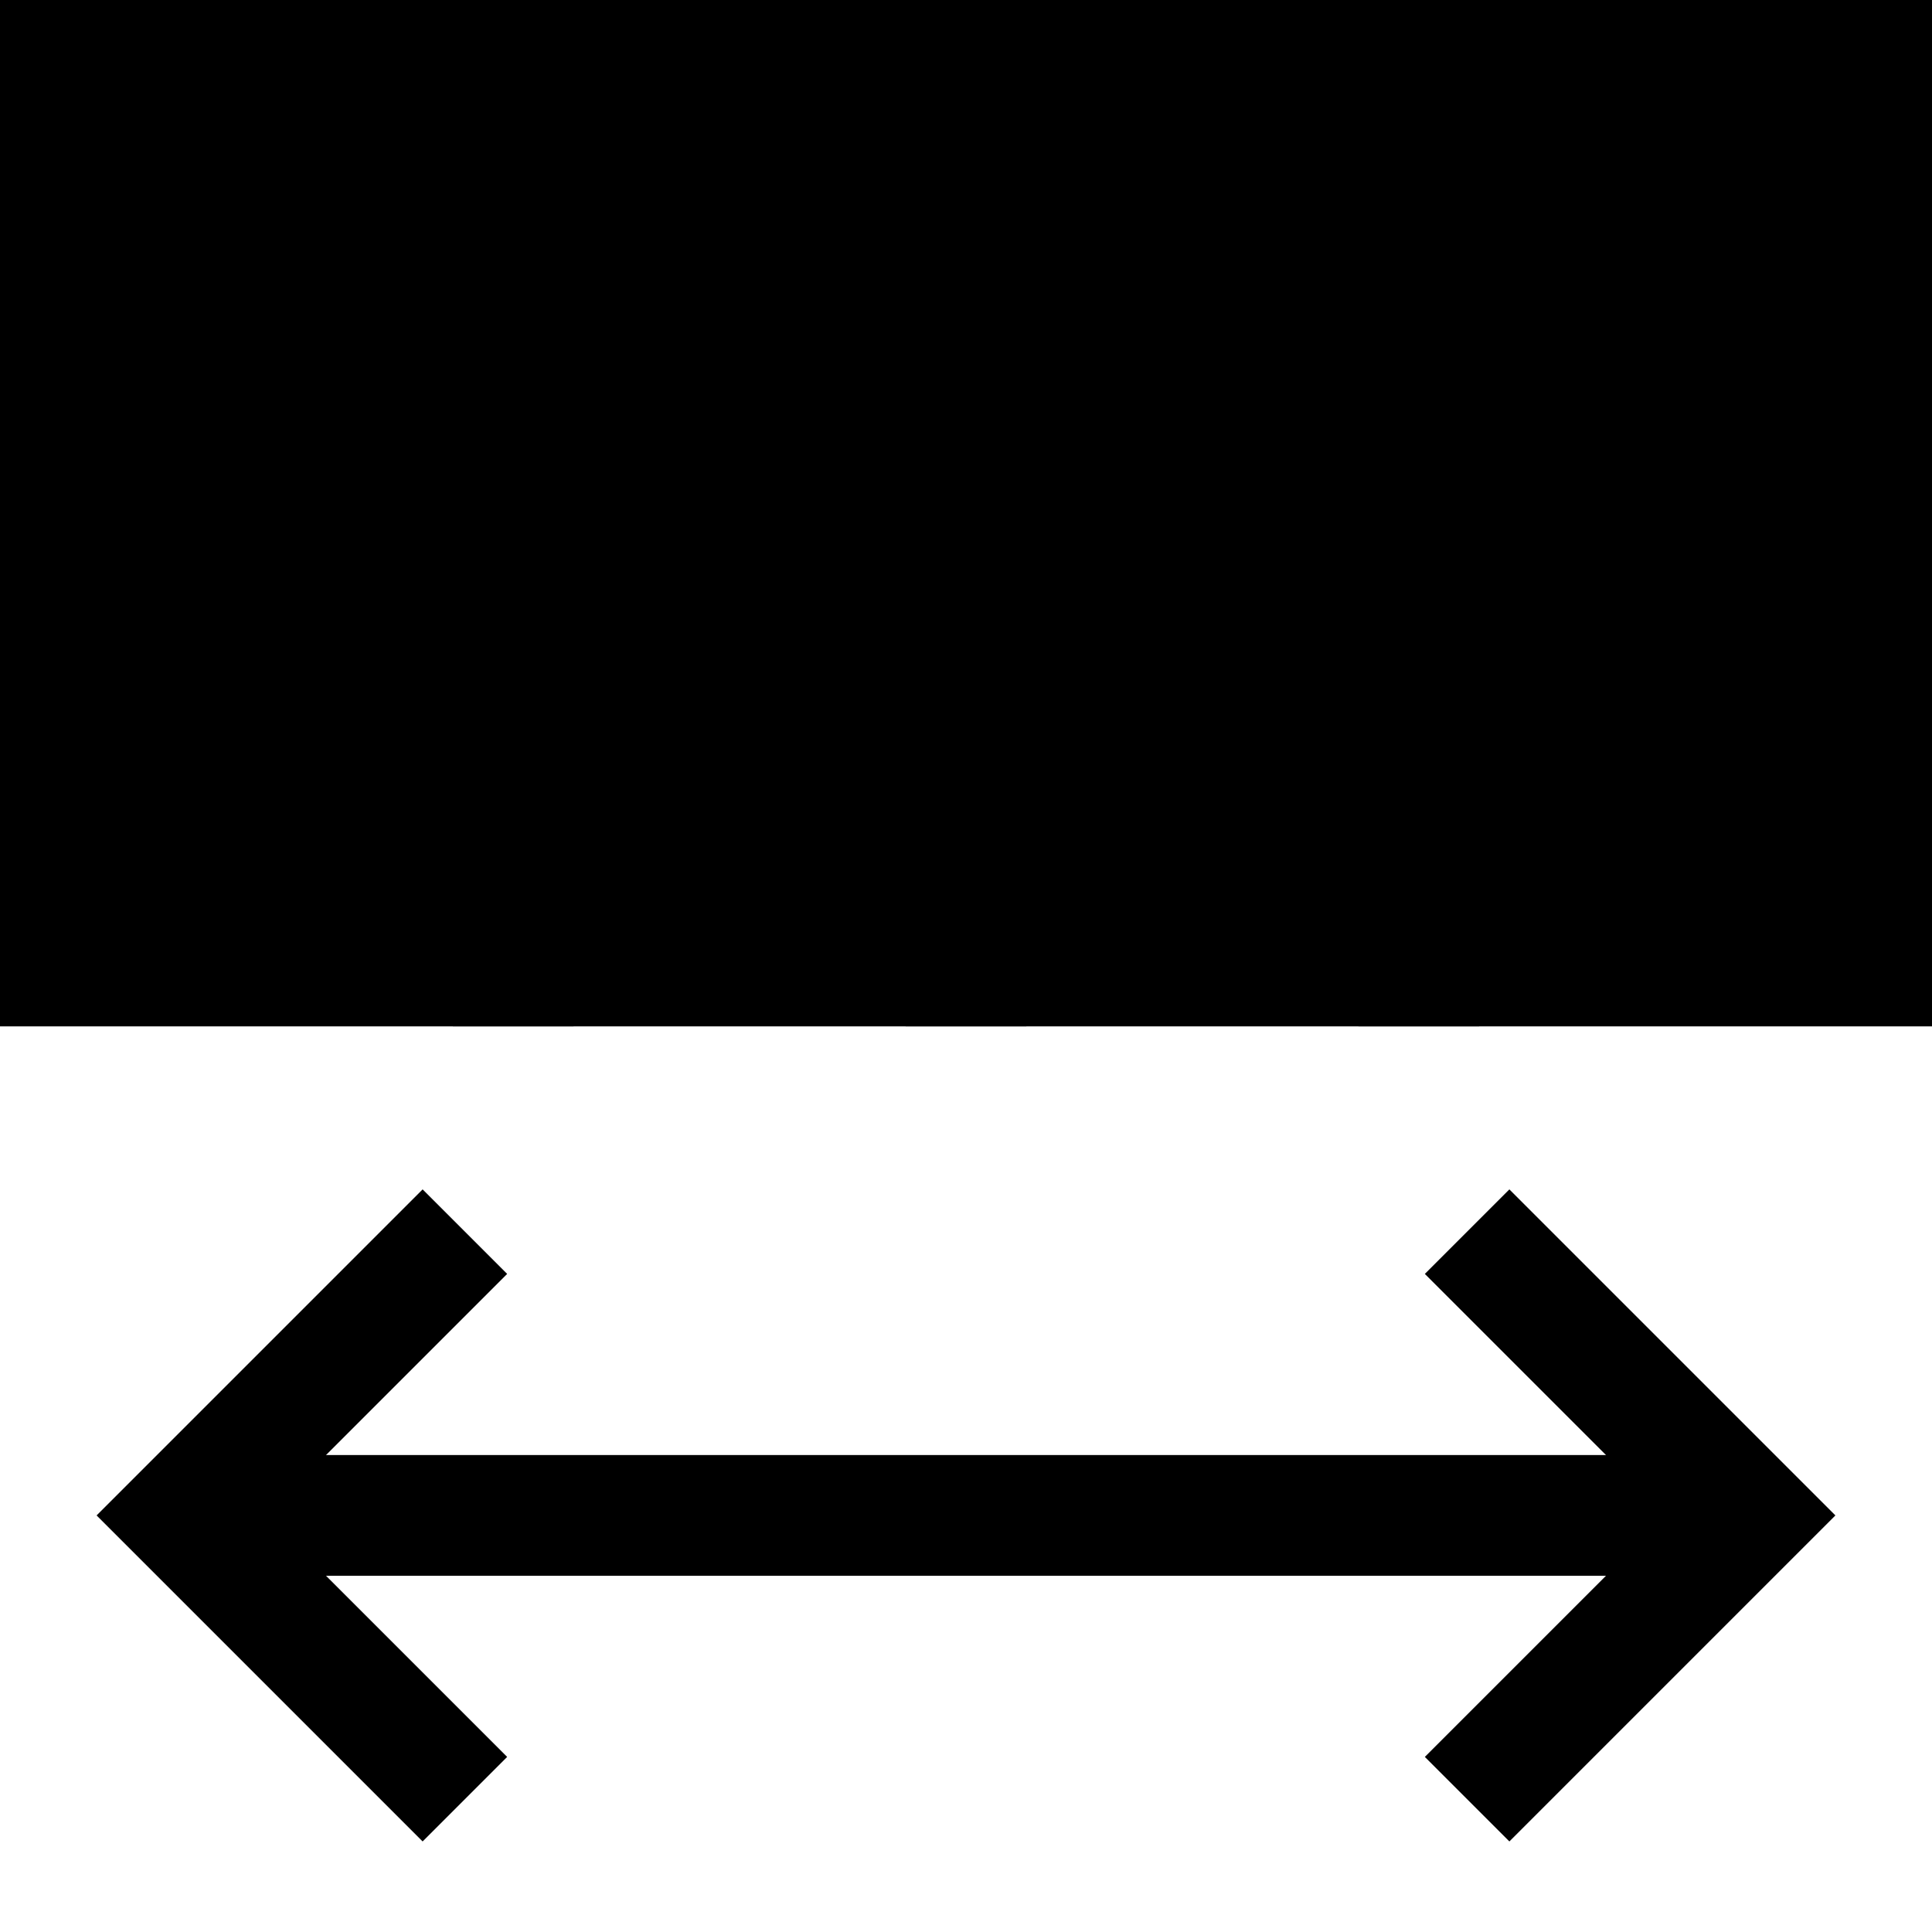
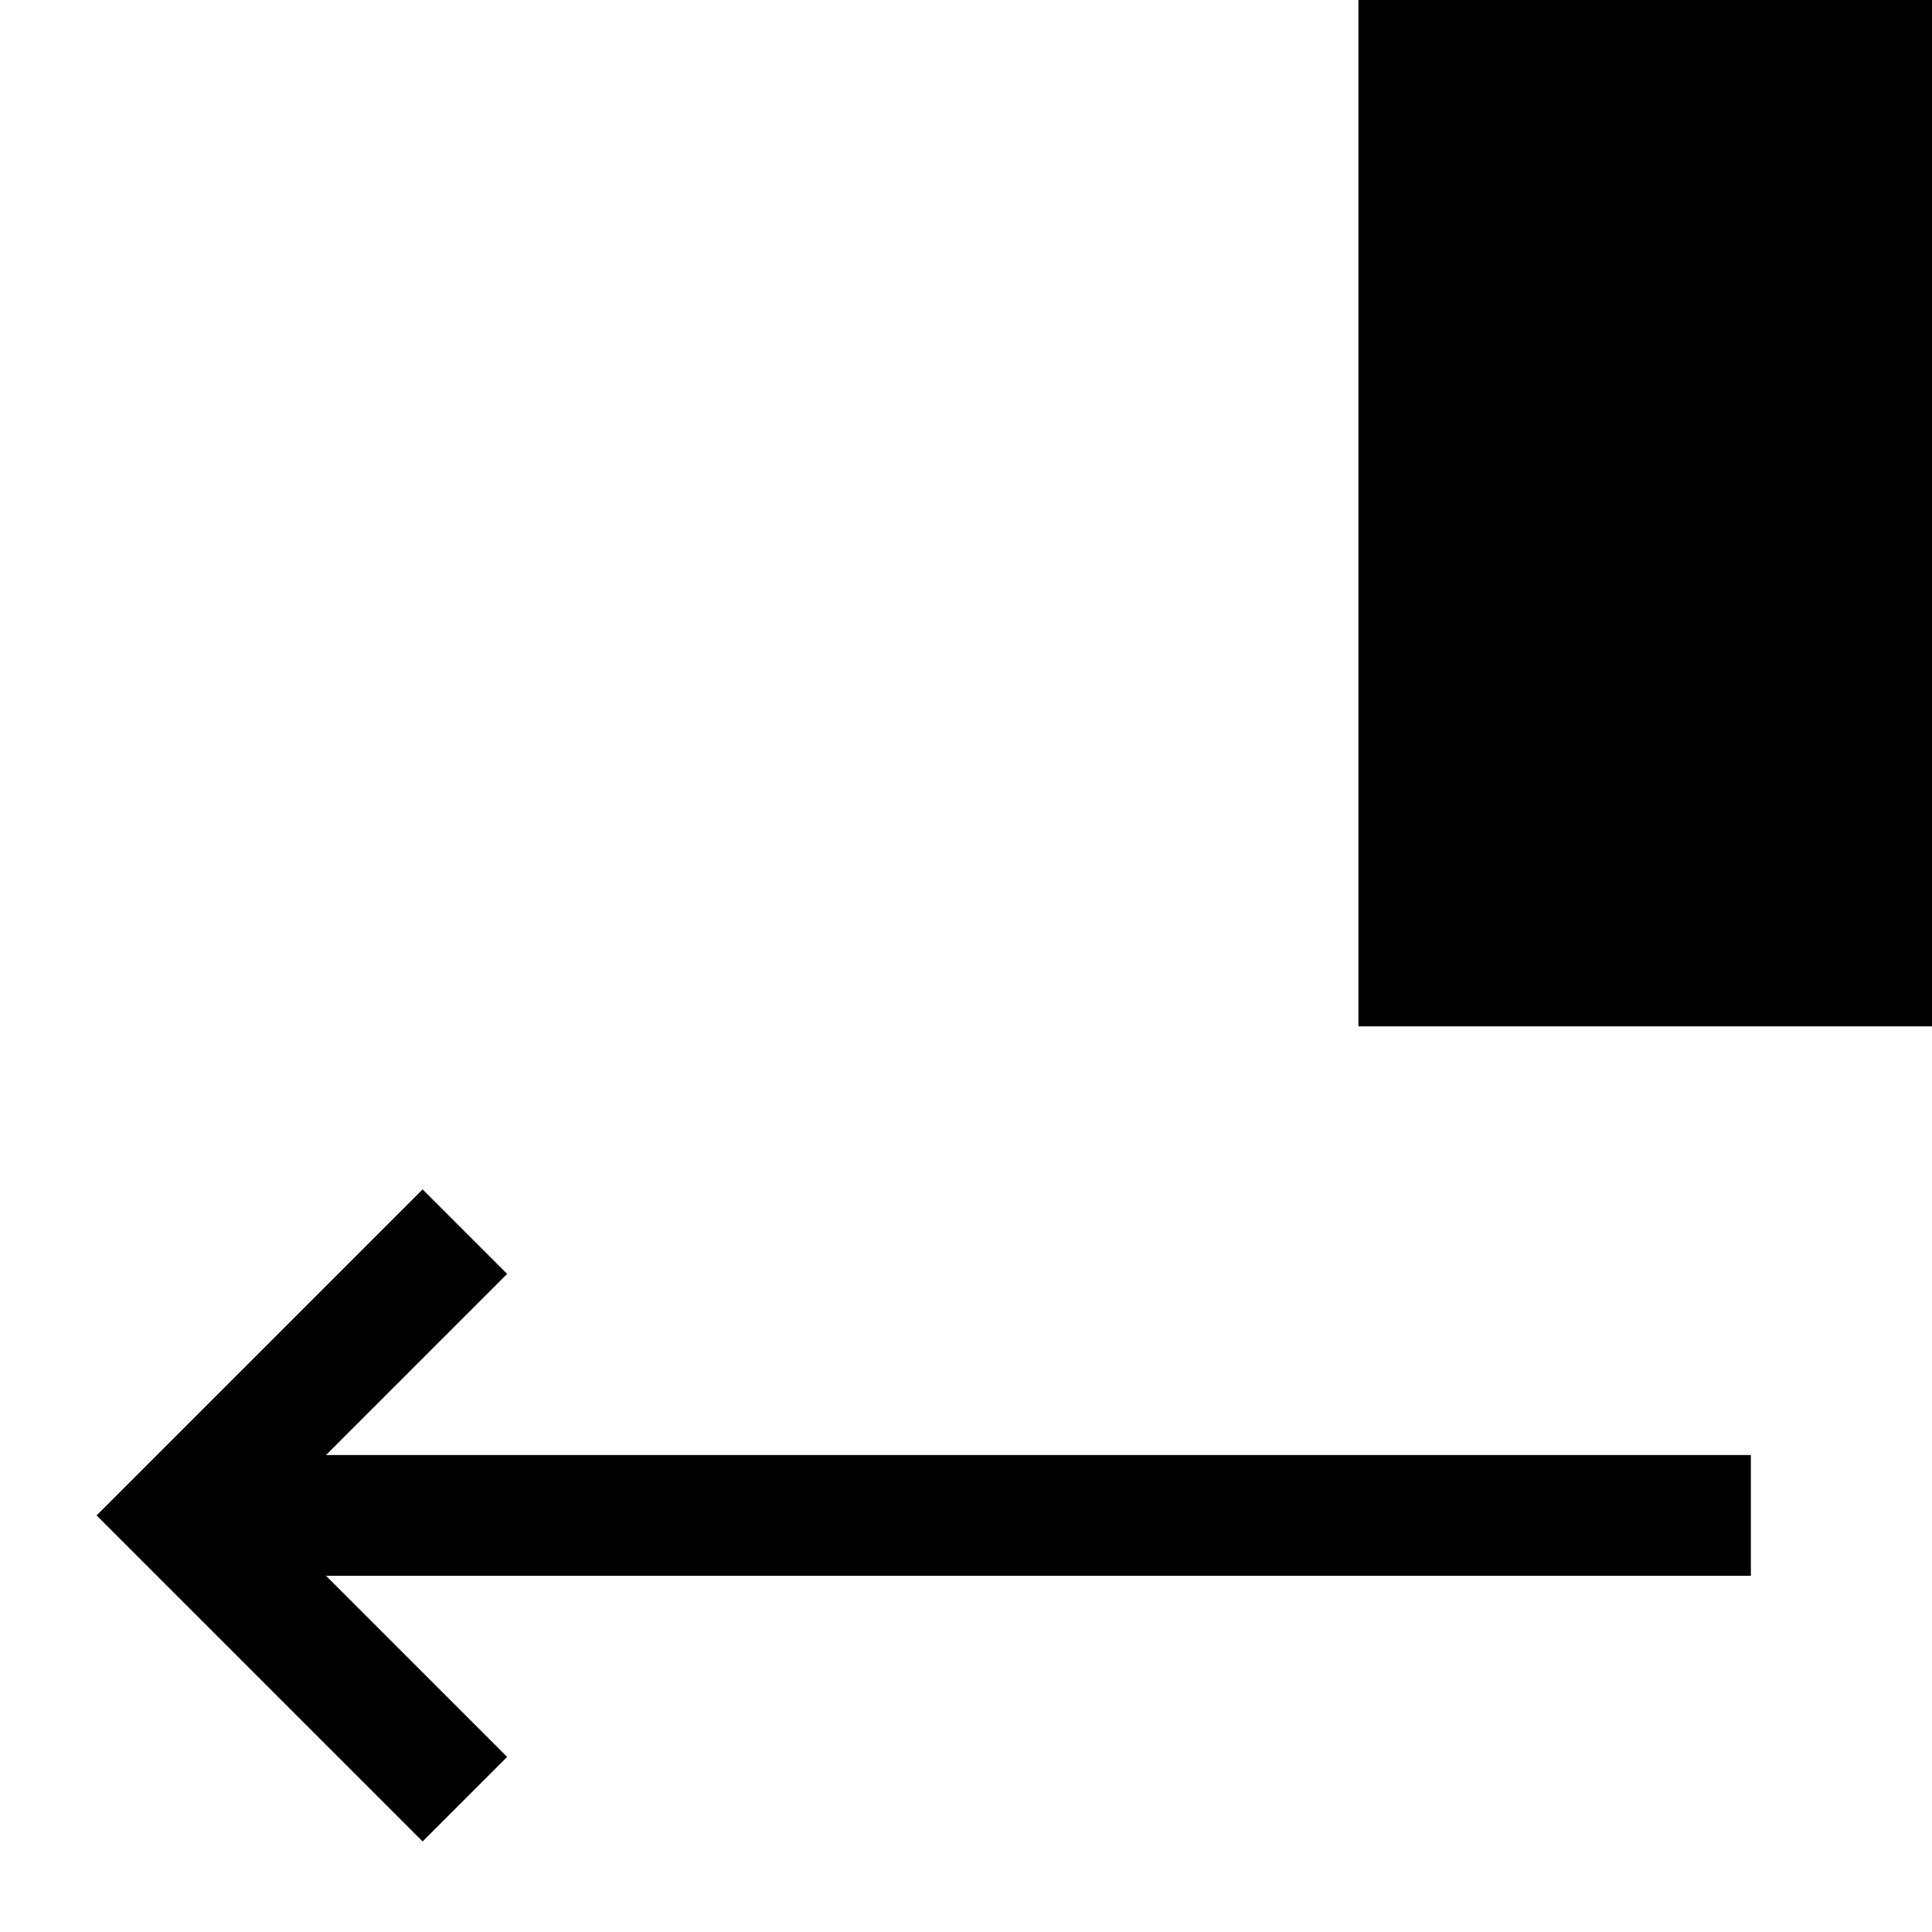
<svg xmlns="http://www.w3.org/2000/svg" viewBox="0 0 32 32" version="1.1">
  <defs>
    <style>
      .st0 {
        stroke: #000;
        stroke-miterlimit: 10;
        stroke-width: 2px;
      }

      .st1 {
        fill-rule: evenodd;
      }
    </style>
  </defs>
  <g id="Layer_1">
-     <rect height="15" width="7.5" y="1" x="1" class="st0" />
-     <rect height="15" width="7.5" y="1" x="8.5" class="st0" />
-     <rect height="15" width="7.5" y="1" x="16" class="st0" />
    <rect height="15" width="7.5" y="1" x="23.5" class="st0" />
  </g>
  <g id="Isolation_Mode">
    <path d="M29,26.1H3v-2h26v2Z" class="st1" />
-     <path d="M25,19.7l5.4,5.4-5.4,5.4-1.4-1.4,4-4-4-4,1.4-1.4Z" class="st1" />
    <path d="M7,19.7l-5.4,5.4,5.4,5.4,1.4-1.4-4-4,4-4-1.4-1.4Z" class="st1" />
  </g>
</svg>